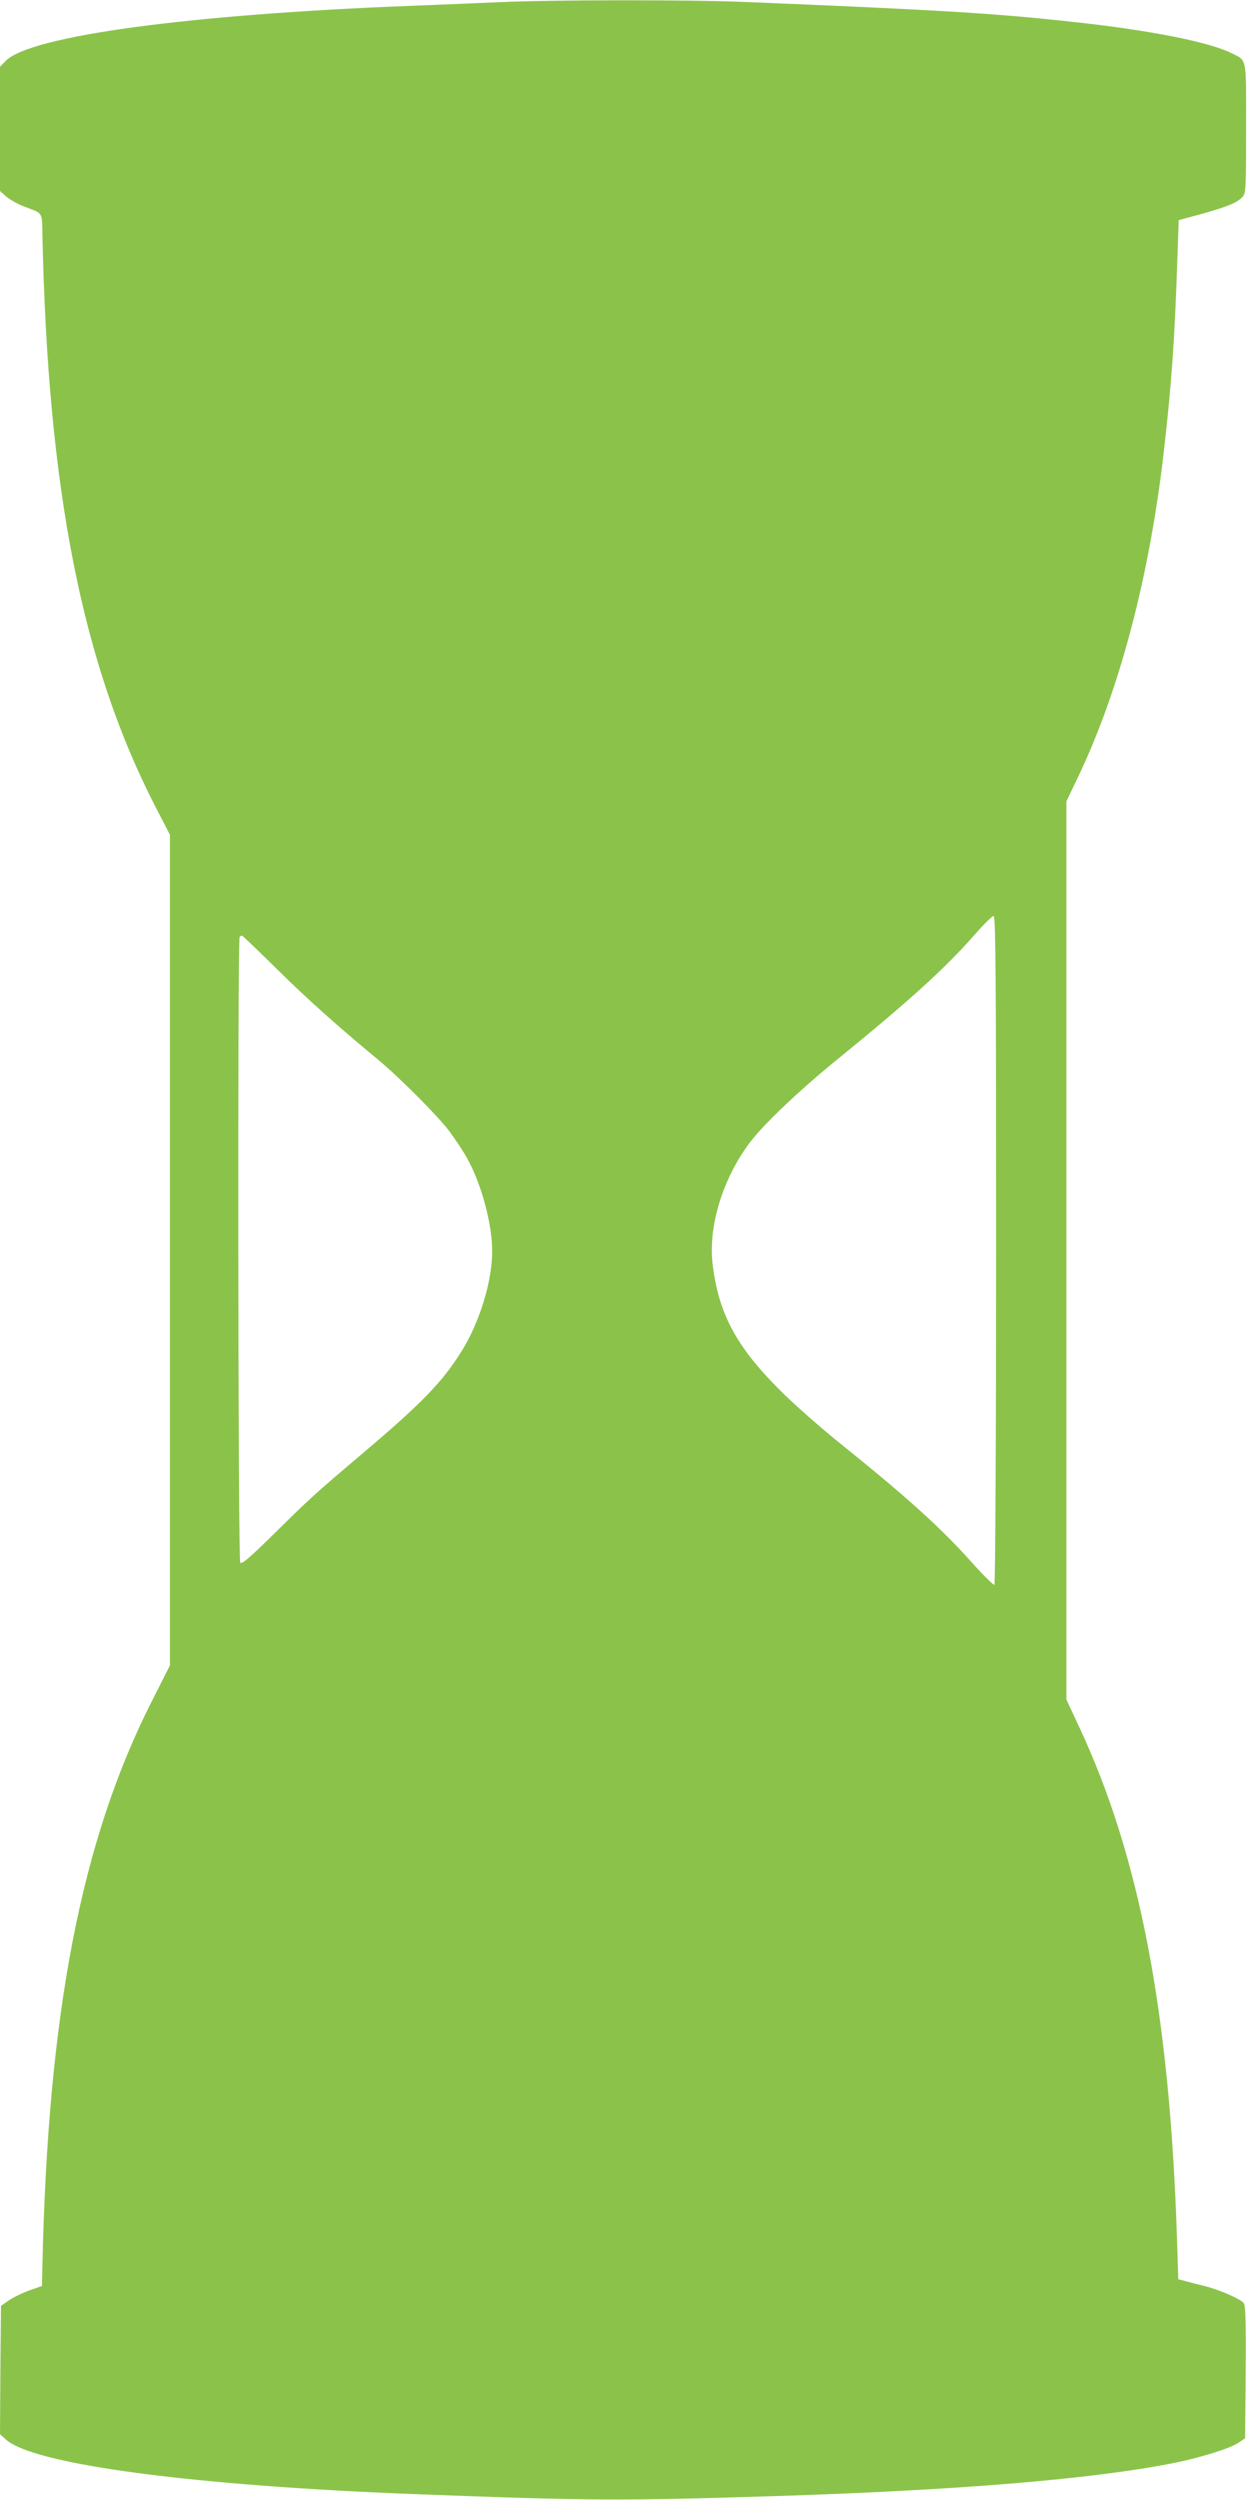
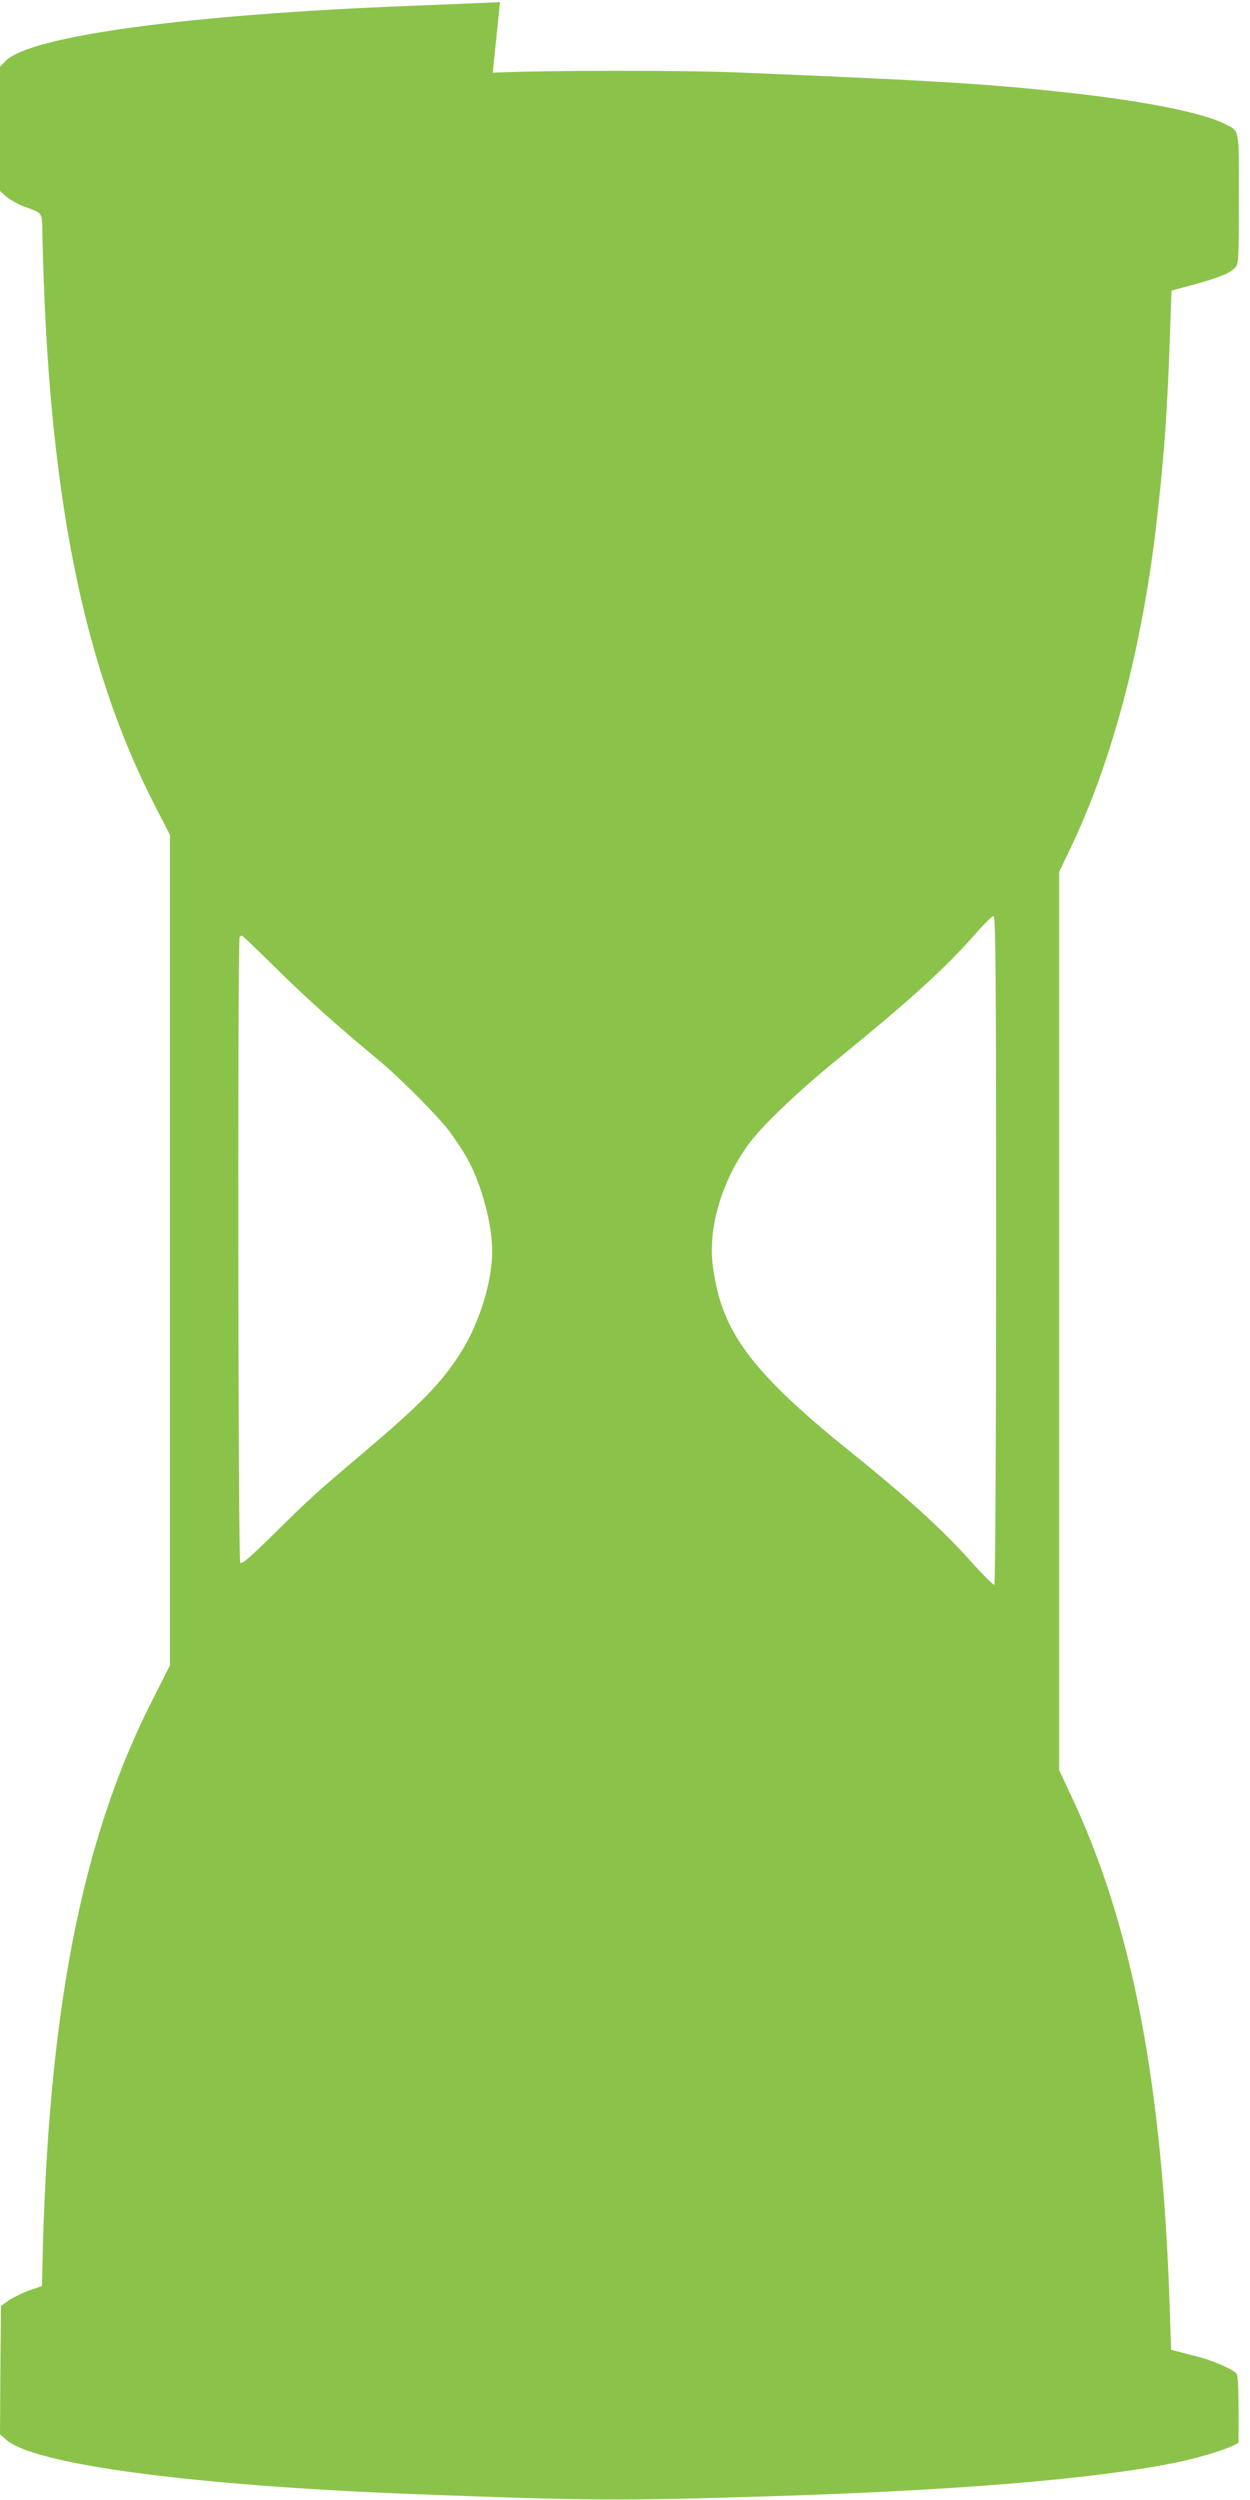
<svg xmlns="http://www.w3.org/2000/svg" version="1.0" width="640pt" height="1280pt" viewBox="0 0 640 1280" preserveAspectRatio="xMidYMid meet">
  <g transform="translate(0,1280) scale(0.1,-0.1)" fill="#8bc34a" stroke="none">
-     <path d="M2560 12789 c-96 -4 -303 -13 -460 -19 -1136 -44 -1943 -154 -2070 -281 l-30 -31 0 -318 0 -318 34 -30 c19 -16 61 -39 93 -51 93 -34 88 -26 90 -137 27 -1308 203 -2203 578 -2933 l75 -145 0 -2126 0 -2127 -93 -184 c-361 -712 -532 -1594 -560 -2894 l-2 -99 -65 -23 c-36 -13 -83 -36 -105 -51 l-40 -28 -3 -328 -2 -329 31 -28 c143 -127 949 -235 2094 -279 895 -34 1046 -35 1845 -10 941 30 1627 87 2043 170 137 28 285 74 328 103 l34 23 3 338 c2 261 -1 342 -10 354 -18 22 -123 68 -199 87 -35 9 -80 20 -100 26 l-36 9 -7 213 c-37 1149 -192 1958 -502 2618 l-64 137 0 2299 0 2300 64 134 c210 443 362 1021 435 1659 40 350 55 566 69 979 l7 204 115 31 c134 38 180 56 209 85 20 20 21 30 21 354 0 373 6 344 -75 385 -117 58 -425 119 -831 162 -394 43 -690 60 -1659 100 -290 12 -987 11 -1255 -1z m2540 -6388 c0 -945 -4 -1712 -9 -1715 -4 -3 -56 48 -115 114 -161 180 -333 335 -676 611 -85 68 -213 180 -284 249 -238 232 -333 402 -366 656 -27 198 48 446 189 634 71 94 251 265 441 420 374 304 560 473 710 644 46 53 90 96 97 96 11 0 13 -321 13 -1709z m-3681 1436 c154 -152 306 -288 516 -462 110 -91 307 -289 365 -366 31 -42 73 -105 92 -140 73 -131 128 -335 128 -475 0 -154 -64 -363 -156 -511 -98 -158 -203 -266 -501 -519 -261 -221 -271 -231 -461 -418 -129 -127 -165 -157 -172 -146 -11 17 -14 3193 -3 3203 3 4 9 7 12 7 2 0 84 -78 180 -173z" />
+     <path d="M2560 12789 c-96 -4 -303 -13 -460 -19 -1136 -44 -1943 -154 -2070 -281 l-30 -31 0 -318 0 -318 34 -30 c19 -16 61 -39 93 -51 93 -34 88 -26 90 -137 27 -1308 203 -2203 578 -2933 l75 -145 0 -2126 0 -2127 -93 -184 c-361 -712 -532 -1594 -560 -2894 l-2 -99 -65 -23 c-36 -13 -83 -36 -105 -51 l-40 -28 -3 -328 -2 -329 31 -28 c143 -127 949 -235 2094 -279 895 -34 1046 -35 1845 -10 941 30 1627 87 2043 170 137 28 285 74 328 103 c2 261 -1 342 -10 354 -18 22 -123 68 -199 87 -35 9 -80 20 -100 26 l-36 9 -7 213 c-37 1149 -192 1958 -502 2618 l-64 137 0 2299 0 2300 64 134 c210 443 362 1021 435 1659 40 350 55 566 69 979 l7 204 115 31 c134 38 180 56 209 85 20 20 21 30 21 354 0 373 6 344 -75 385 -117 58 -425 119 -831 162 -394 43 -690 60 -1659 100 -290 12 -987 11 -1255 -1z m2540 -6388 c0 -945 -4 -1712 -9 -1715 -4 -3 -56 48 -115 114 -161 180 -333 335 -676 611 -85 68 -213 180 -284 249 -238 232 -333 402 -366 656 -27 198 48 446 189 634 71 94 251 265 441 420 374 304 560 473 710 644 46 53 90 96 97 96 11 0 13 -321 13 -1709z m-3681 1436 c154 -152 306 -288 516 -462 110 -91 307 -289 365 -366 31 -42 73 -105 92 -140 73 -131 128 -335 128 -475 0 -154 -64 -363 -156 -511 -98 -158 -203 -266 -501 -519 -261 -221 -271 -231 -461 -418 -129 -127 -165 -157 -172 -146 -11 17 -14 3193 -3 3203 3 4 9 7 12 7 2 0 84 -78 180 -173z" />
  </g>
</svg>